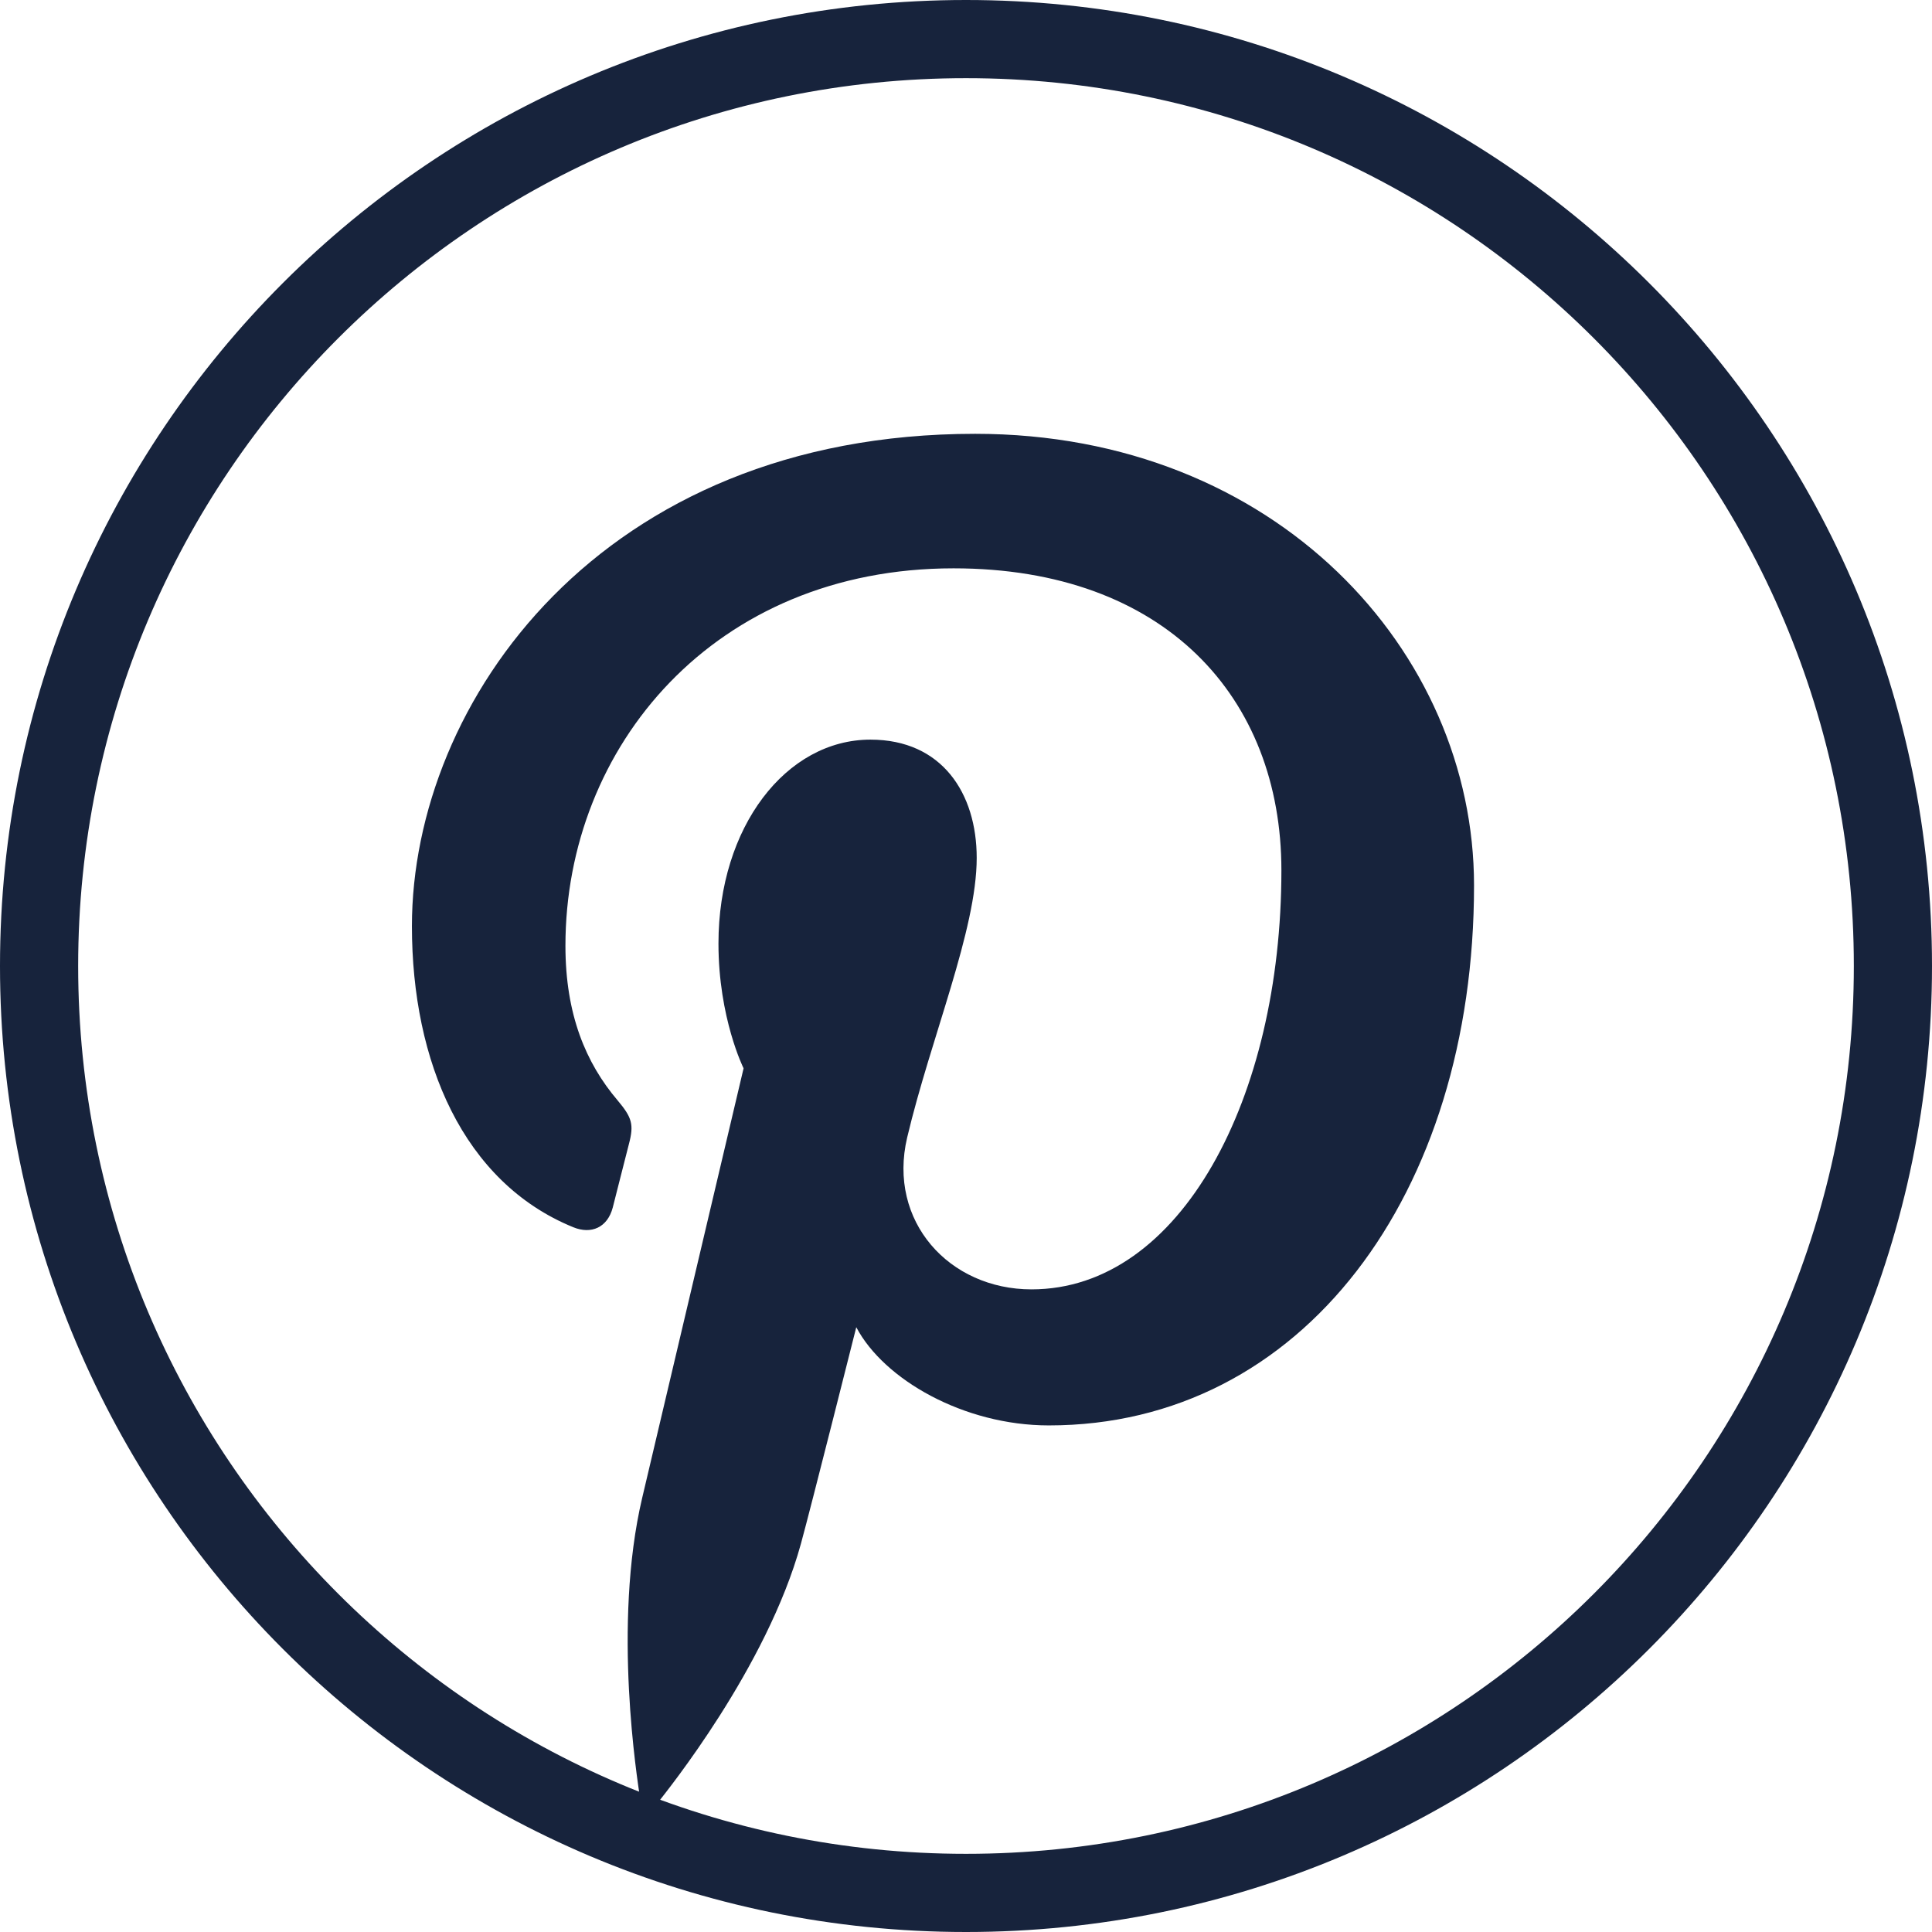
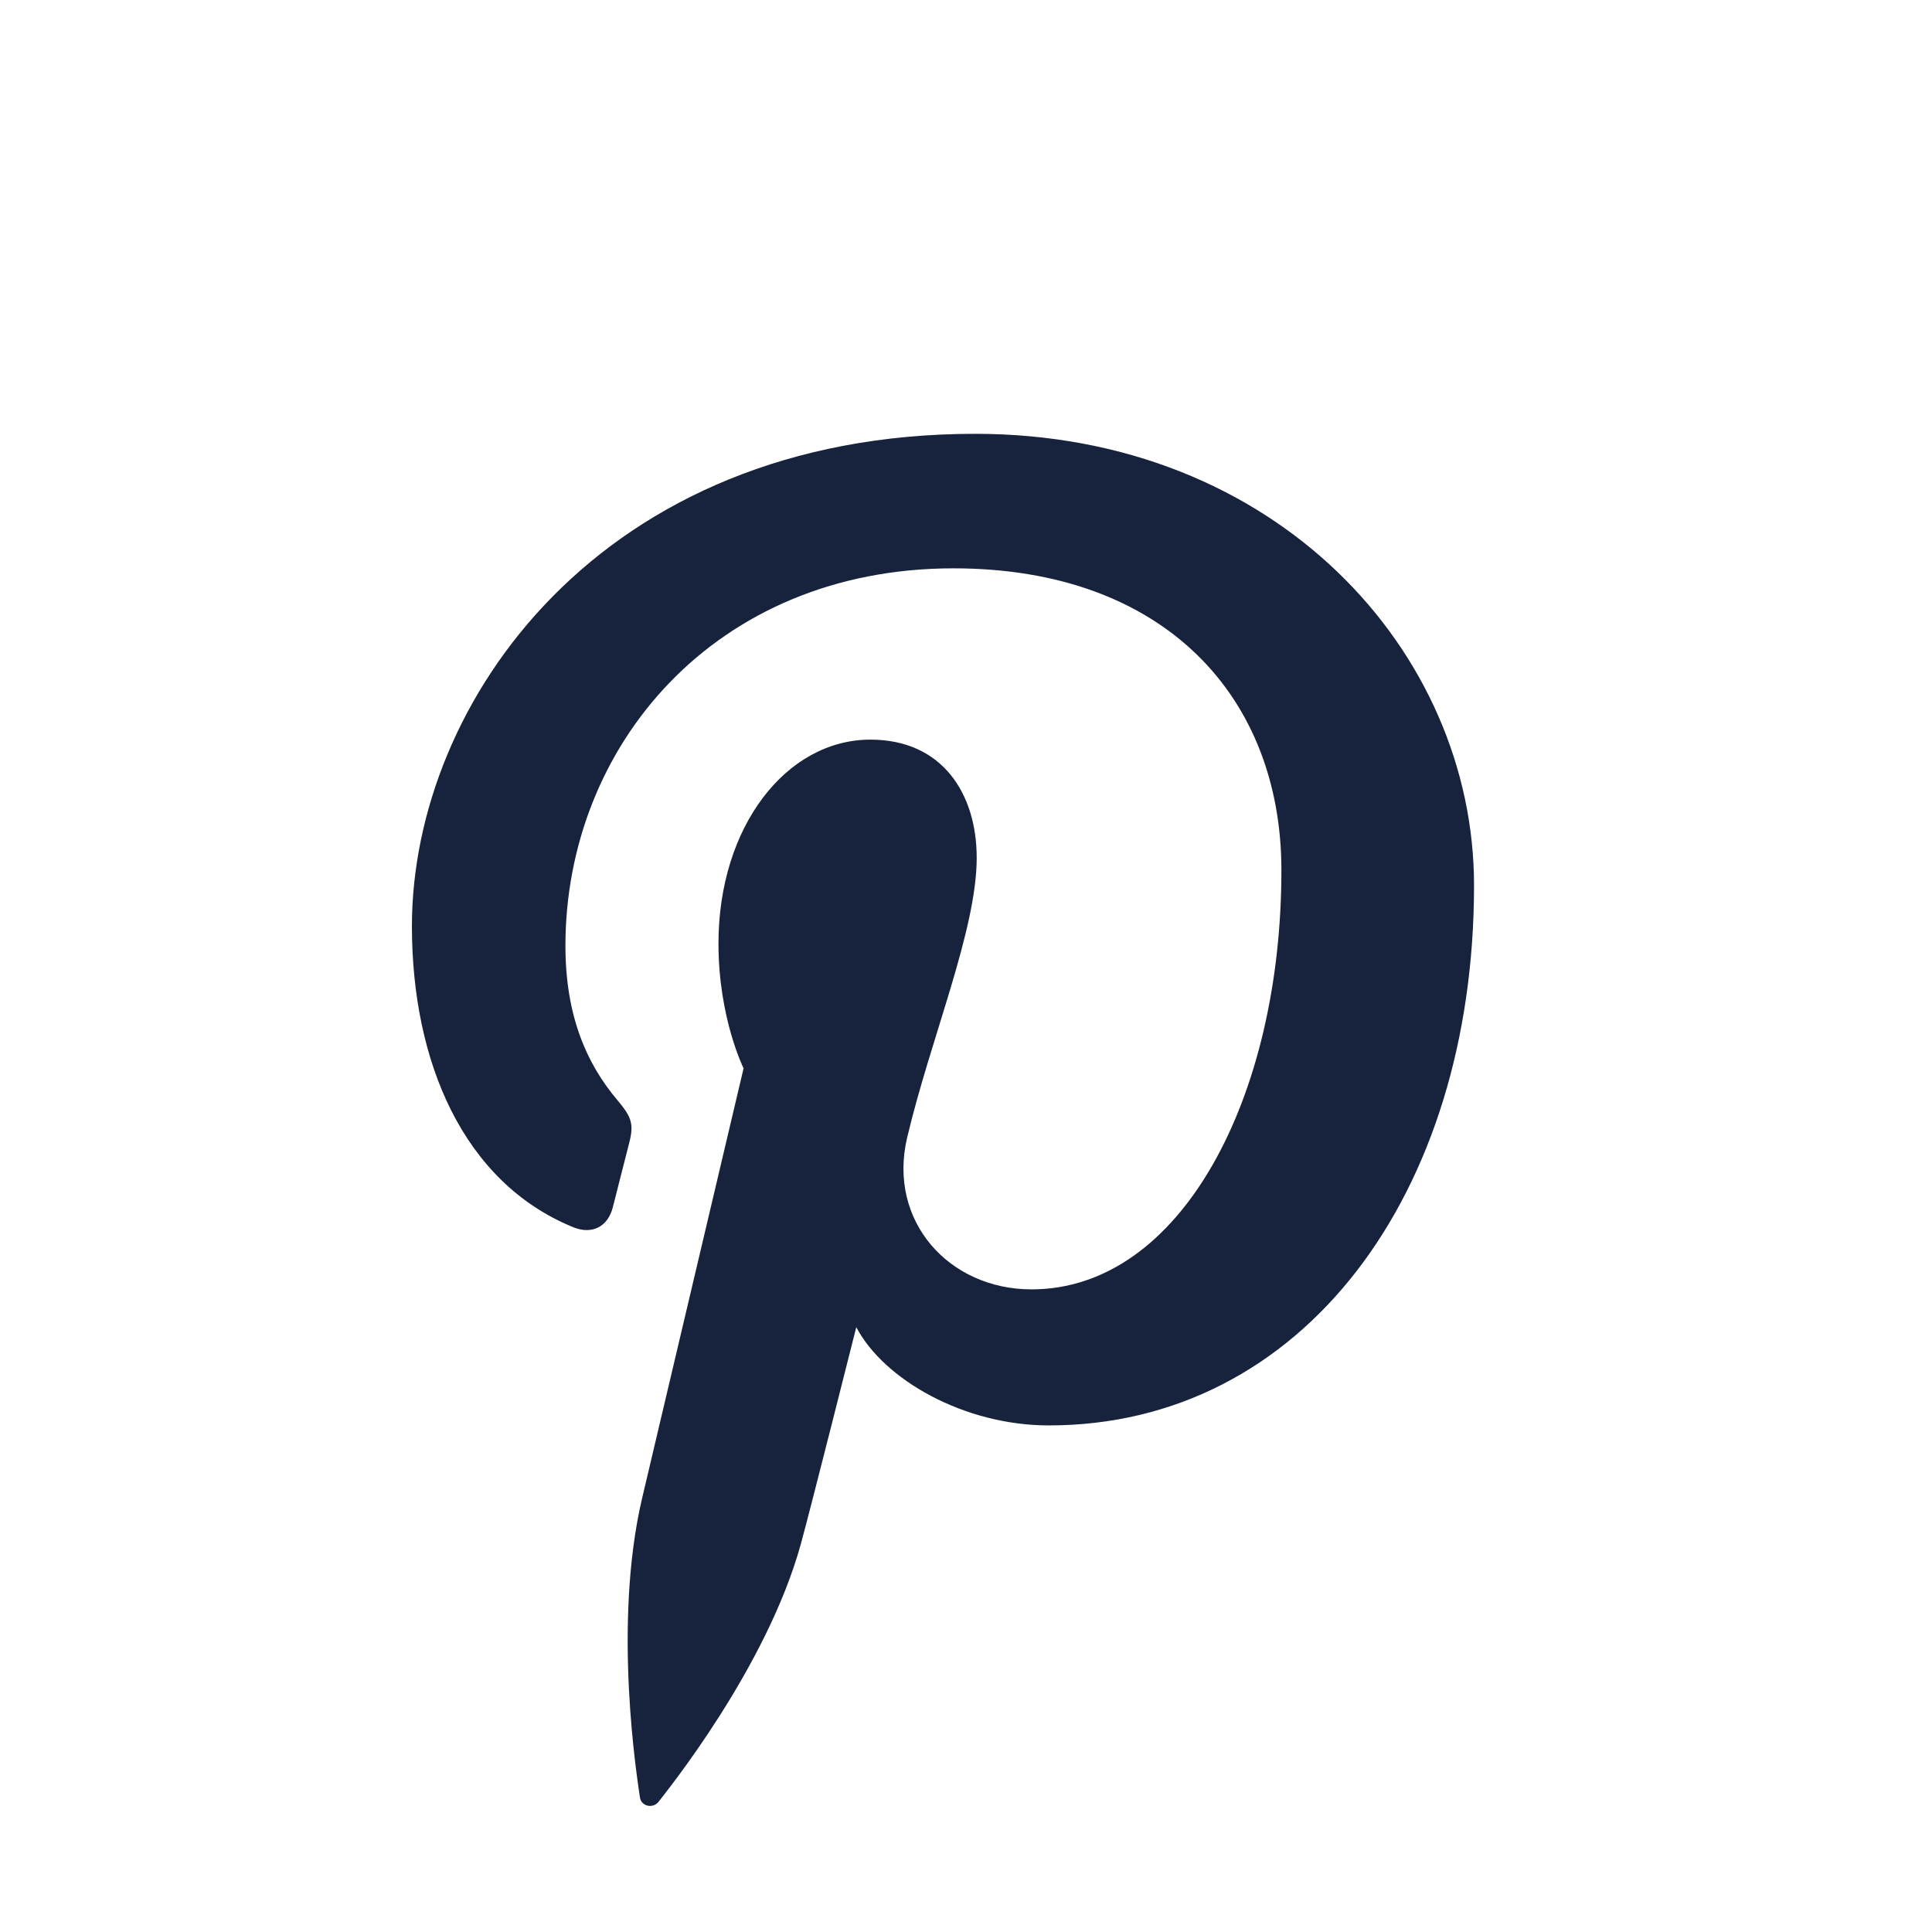
<svg xmlns="http://www.w3.org/2000/svg" width="24" height="24" viewBox="0 0 24 24" fill="none">
-   <path fill-rule="evenodd" clip-rule="evenodd" d="M12 23.029C18.091 23.029 23.029 18.091 23.029 12C23.029 5.909 18.091 0.971 12 0.971C5.909 0.971 0.971 5.909 0.971 12C0.971 18.091 5.909 23.029 12 23.029ZM12 24C18.627 24 24 18.627 24 12C24 5.373 18.627 0 12 0C5.373 0 0 5.373 0 12C0 18.627 5.373 24 12 24Z" fill="#17233C" />
  <path d="M12.114 5.389C7.462 5.389 5.117 8.724 5.117 11.505C5.117 13.189 5.754 14.687 7.121 15.245C7.346 15.337 7.547 15.248 7.612 15C7.657 14.829 7.764 14.395 7.812 14.214C7.877 13.969 7.852 13.883 7.671 13.668C7.277 13.204 7.024 12.602 7.024 11.749C7.024 9.275 8.875 7.06 11.845 7.06C14.473 7.06 15.918 8.666 15.918 10.811C15.918 13.635 14.669 16.017 12.814 16.017C11.79 16.017 11.024 15.171 11.269 14.131C11.563 12.891 12.133 11.553 12.133 10.657C12.133 9.856 11.703 9.188 10.813 9.188C9.766 9.188 8.925 10.271 8.925 11.721C8.925 12.646 9.237 13.271 9.237 13.271C9.237 13.271 8.166 17.811 7.978 18.605C7.604 20.189 7.922 22.13 7.949 22.325C7.964 22.442 8.114 22.47 8.181 22.382C8.278 22.256 9.525 20.717 9.949 19.178C10.069 18.743 10.637 16.487 10.637 16.487C10.978 17.136 11.972 17.707 13.029 17.707C16.176 17.707 18.311 14.838 18.311 10.998C18.311 8.094 15.852 5.389 12.114 5.389Z" fill="#17233C" />
</svg>